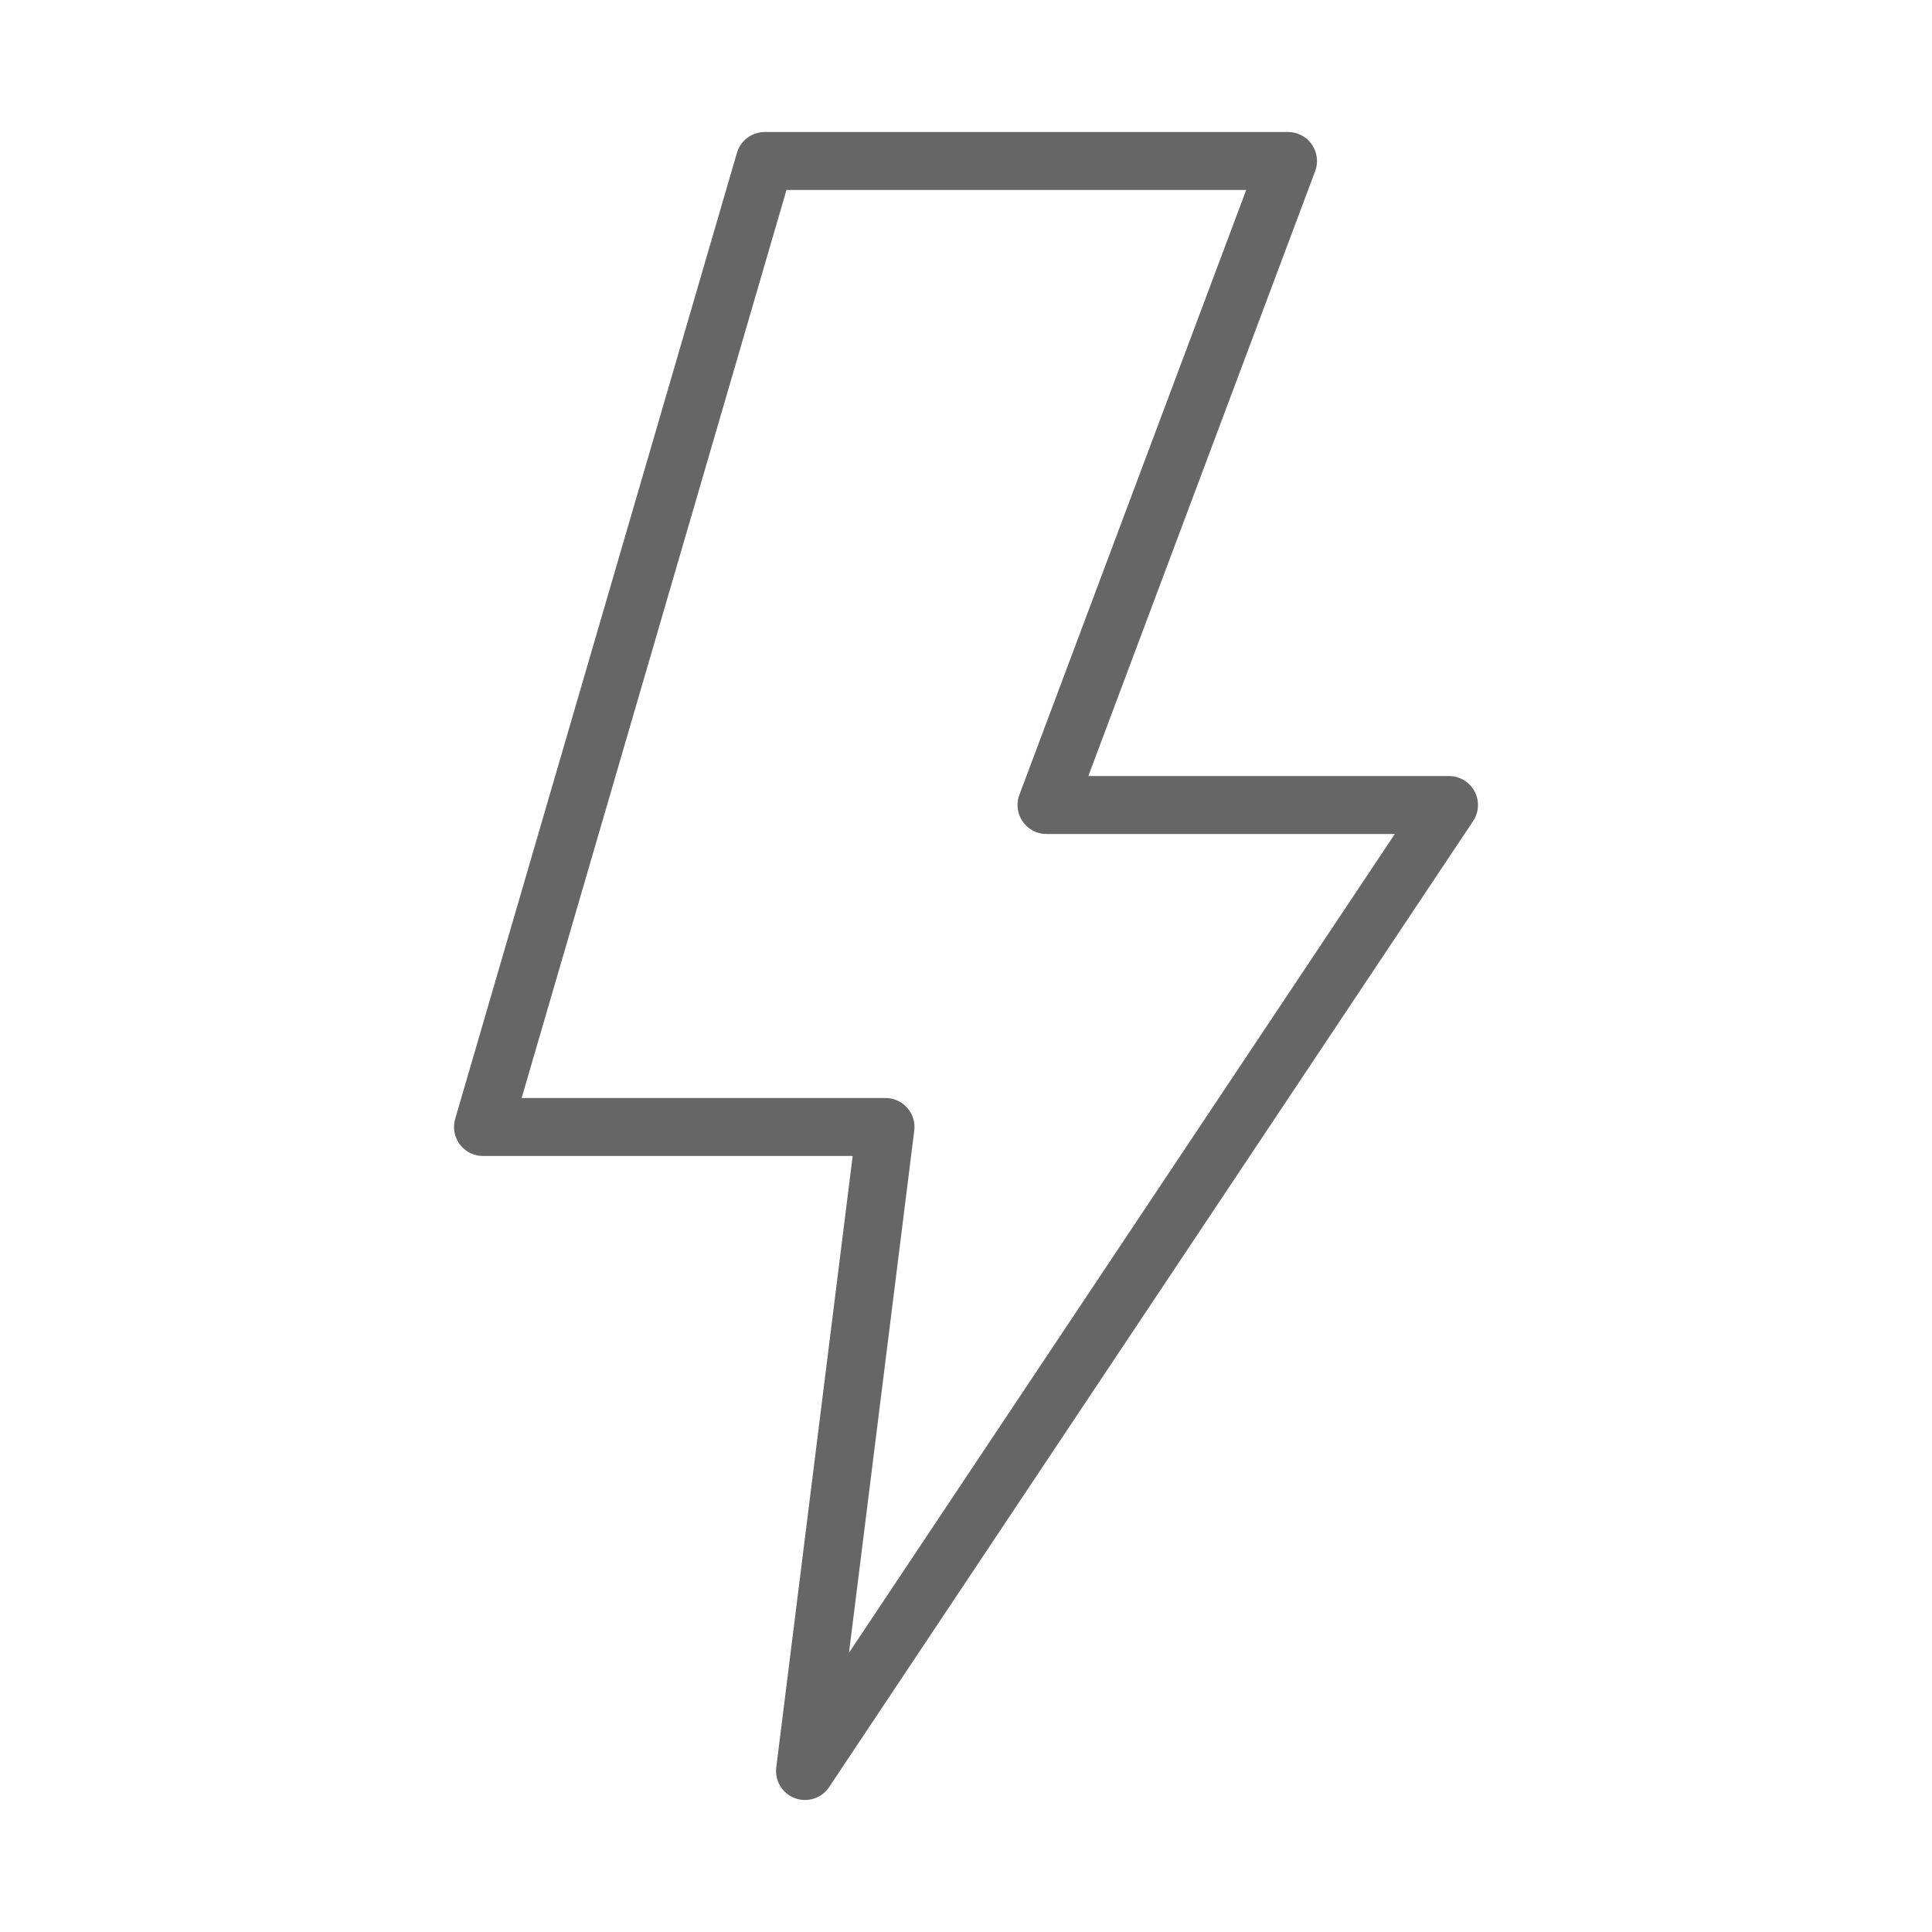
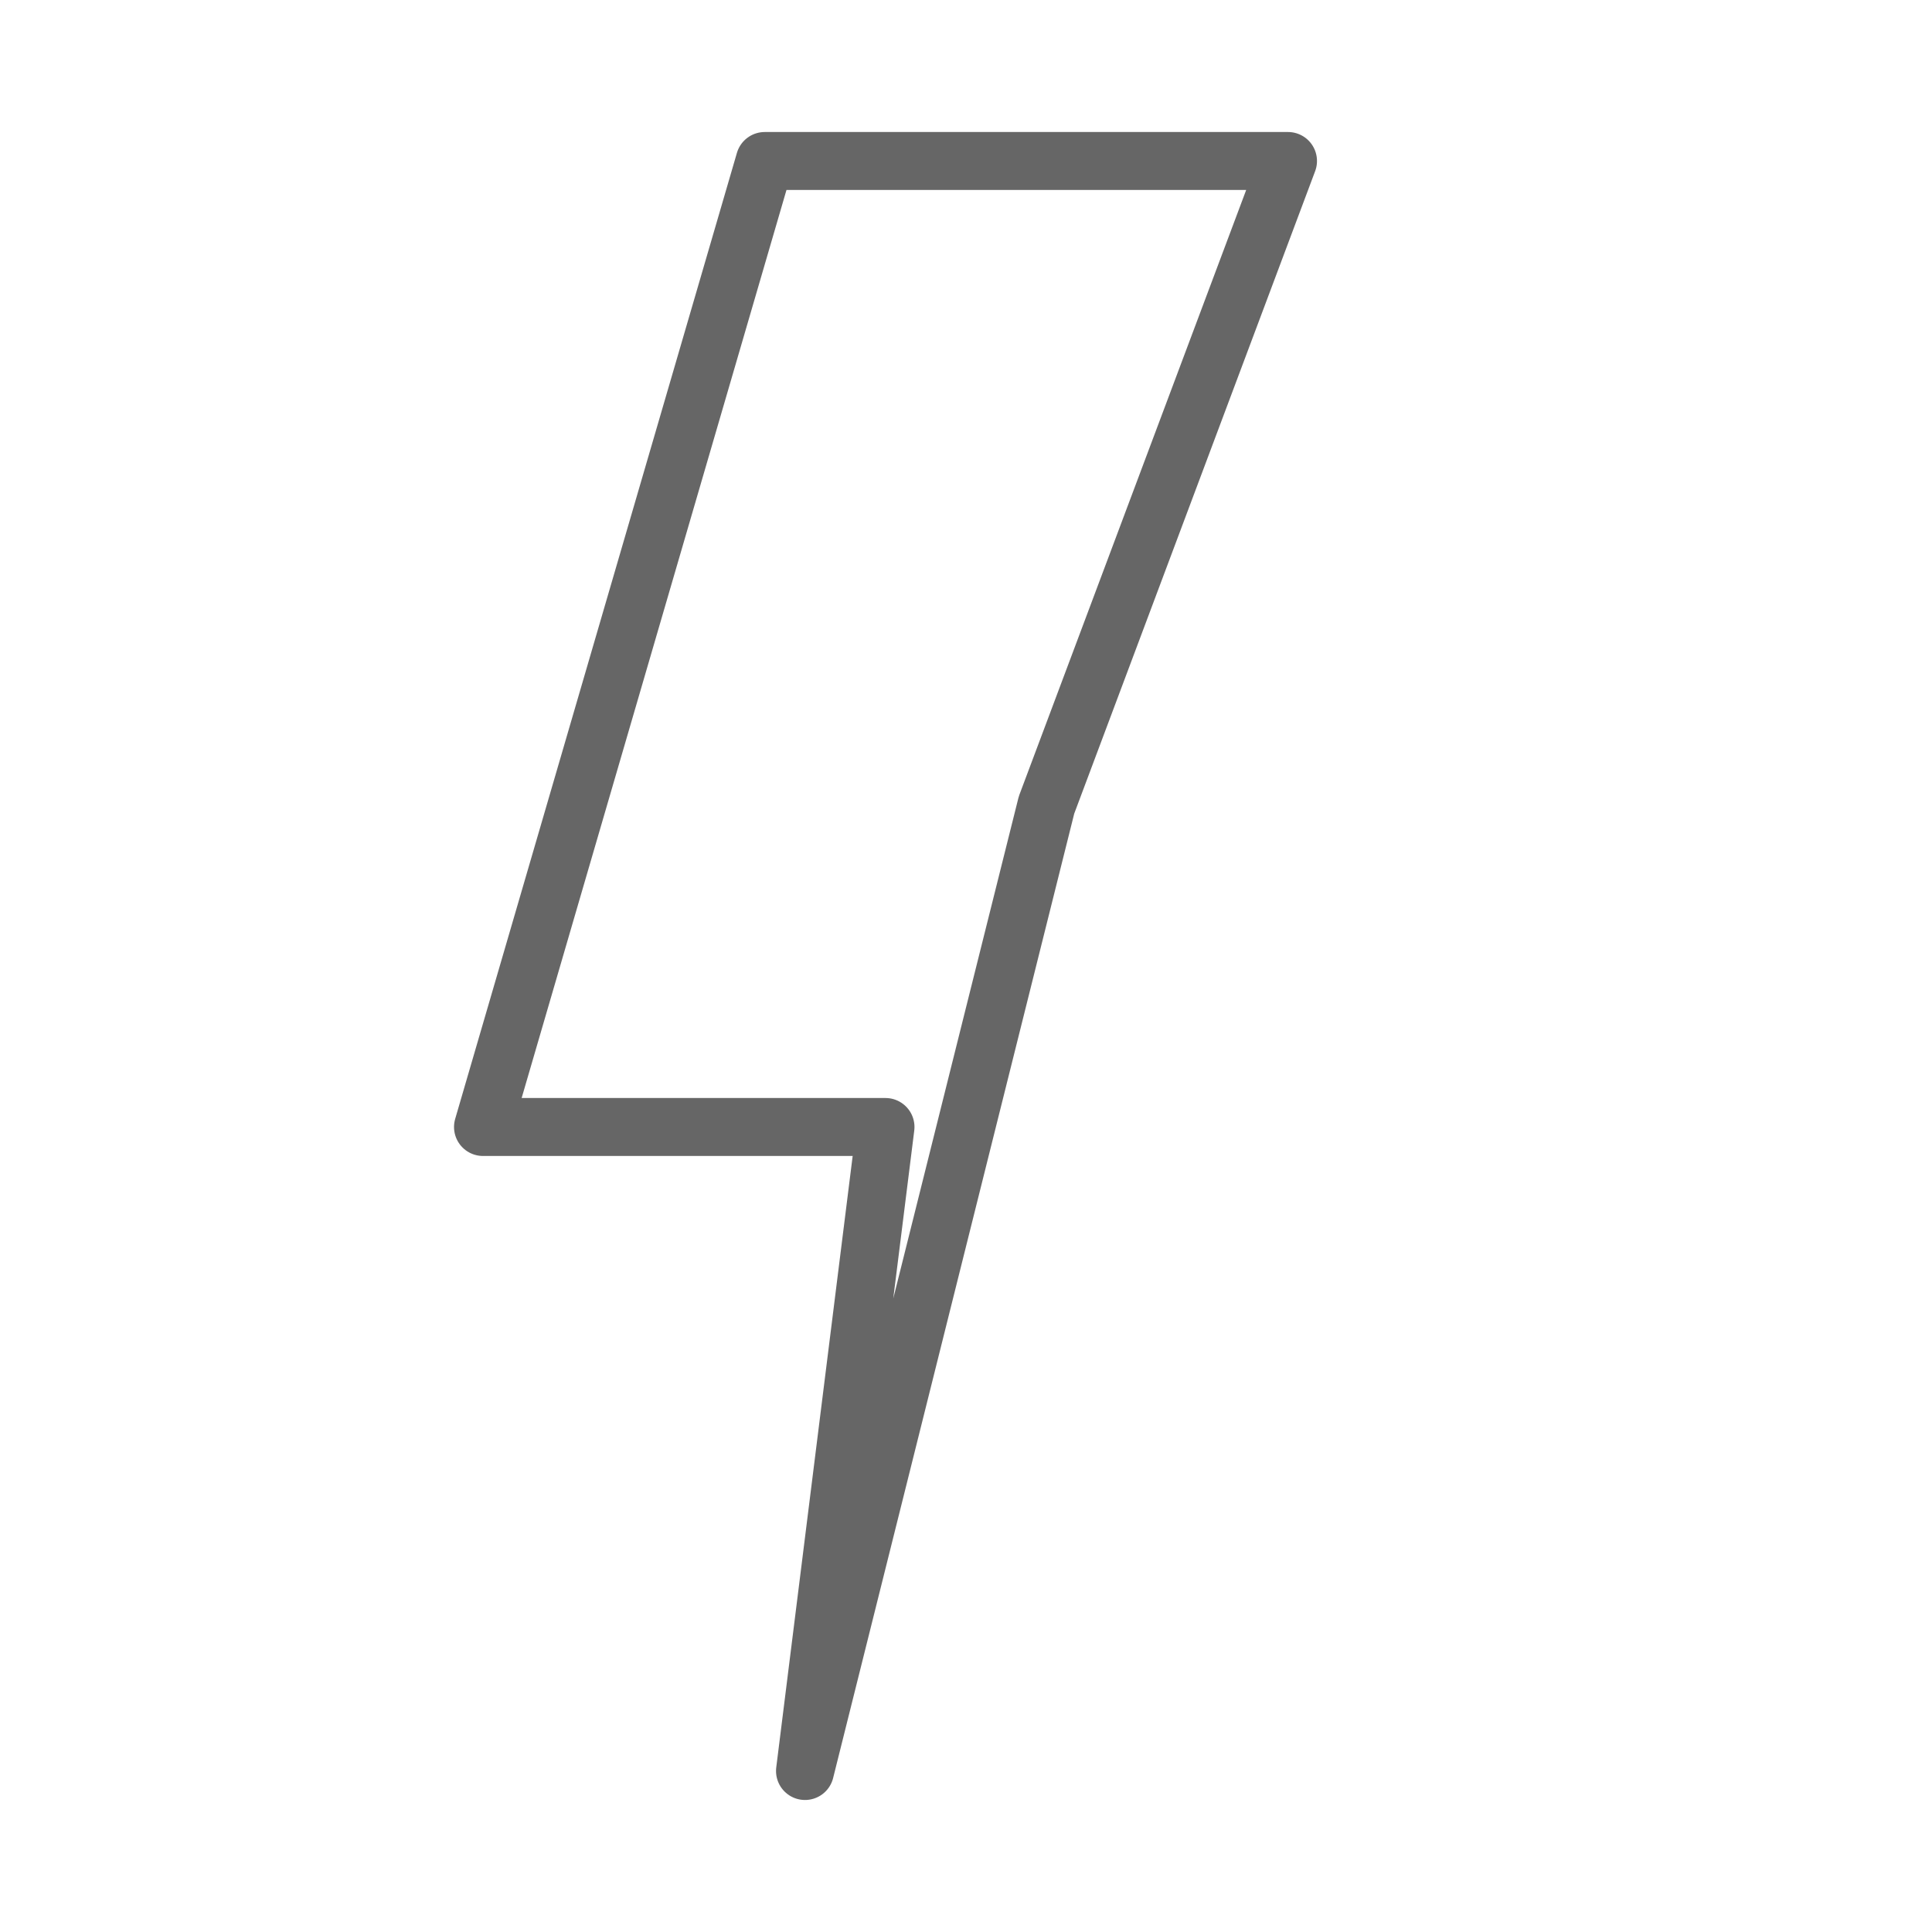
<svg xmlns="http://www.w3.org/2000/svg" width="100" height="100" viewBox="0 0 100 100" fill="none">
-   <path d="M45.833 58.333H25L39.583 8.333H66.667L54.167 41.667H75L41.667 91.667L45.833 58.333Z" stroke="#666666" stroke-width="3" stroke-linejoin="round" />
+   <path d="M45.833 58.333H25L39.583 8.333H66.667L54.167 41.667L41.667 91.667L45.833 58.333Z" stroke="#666666" stroke-width="3" stroke-linejoin="round" />
</svg>